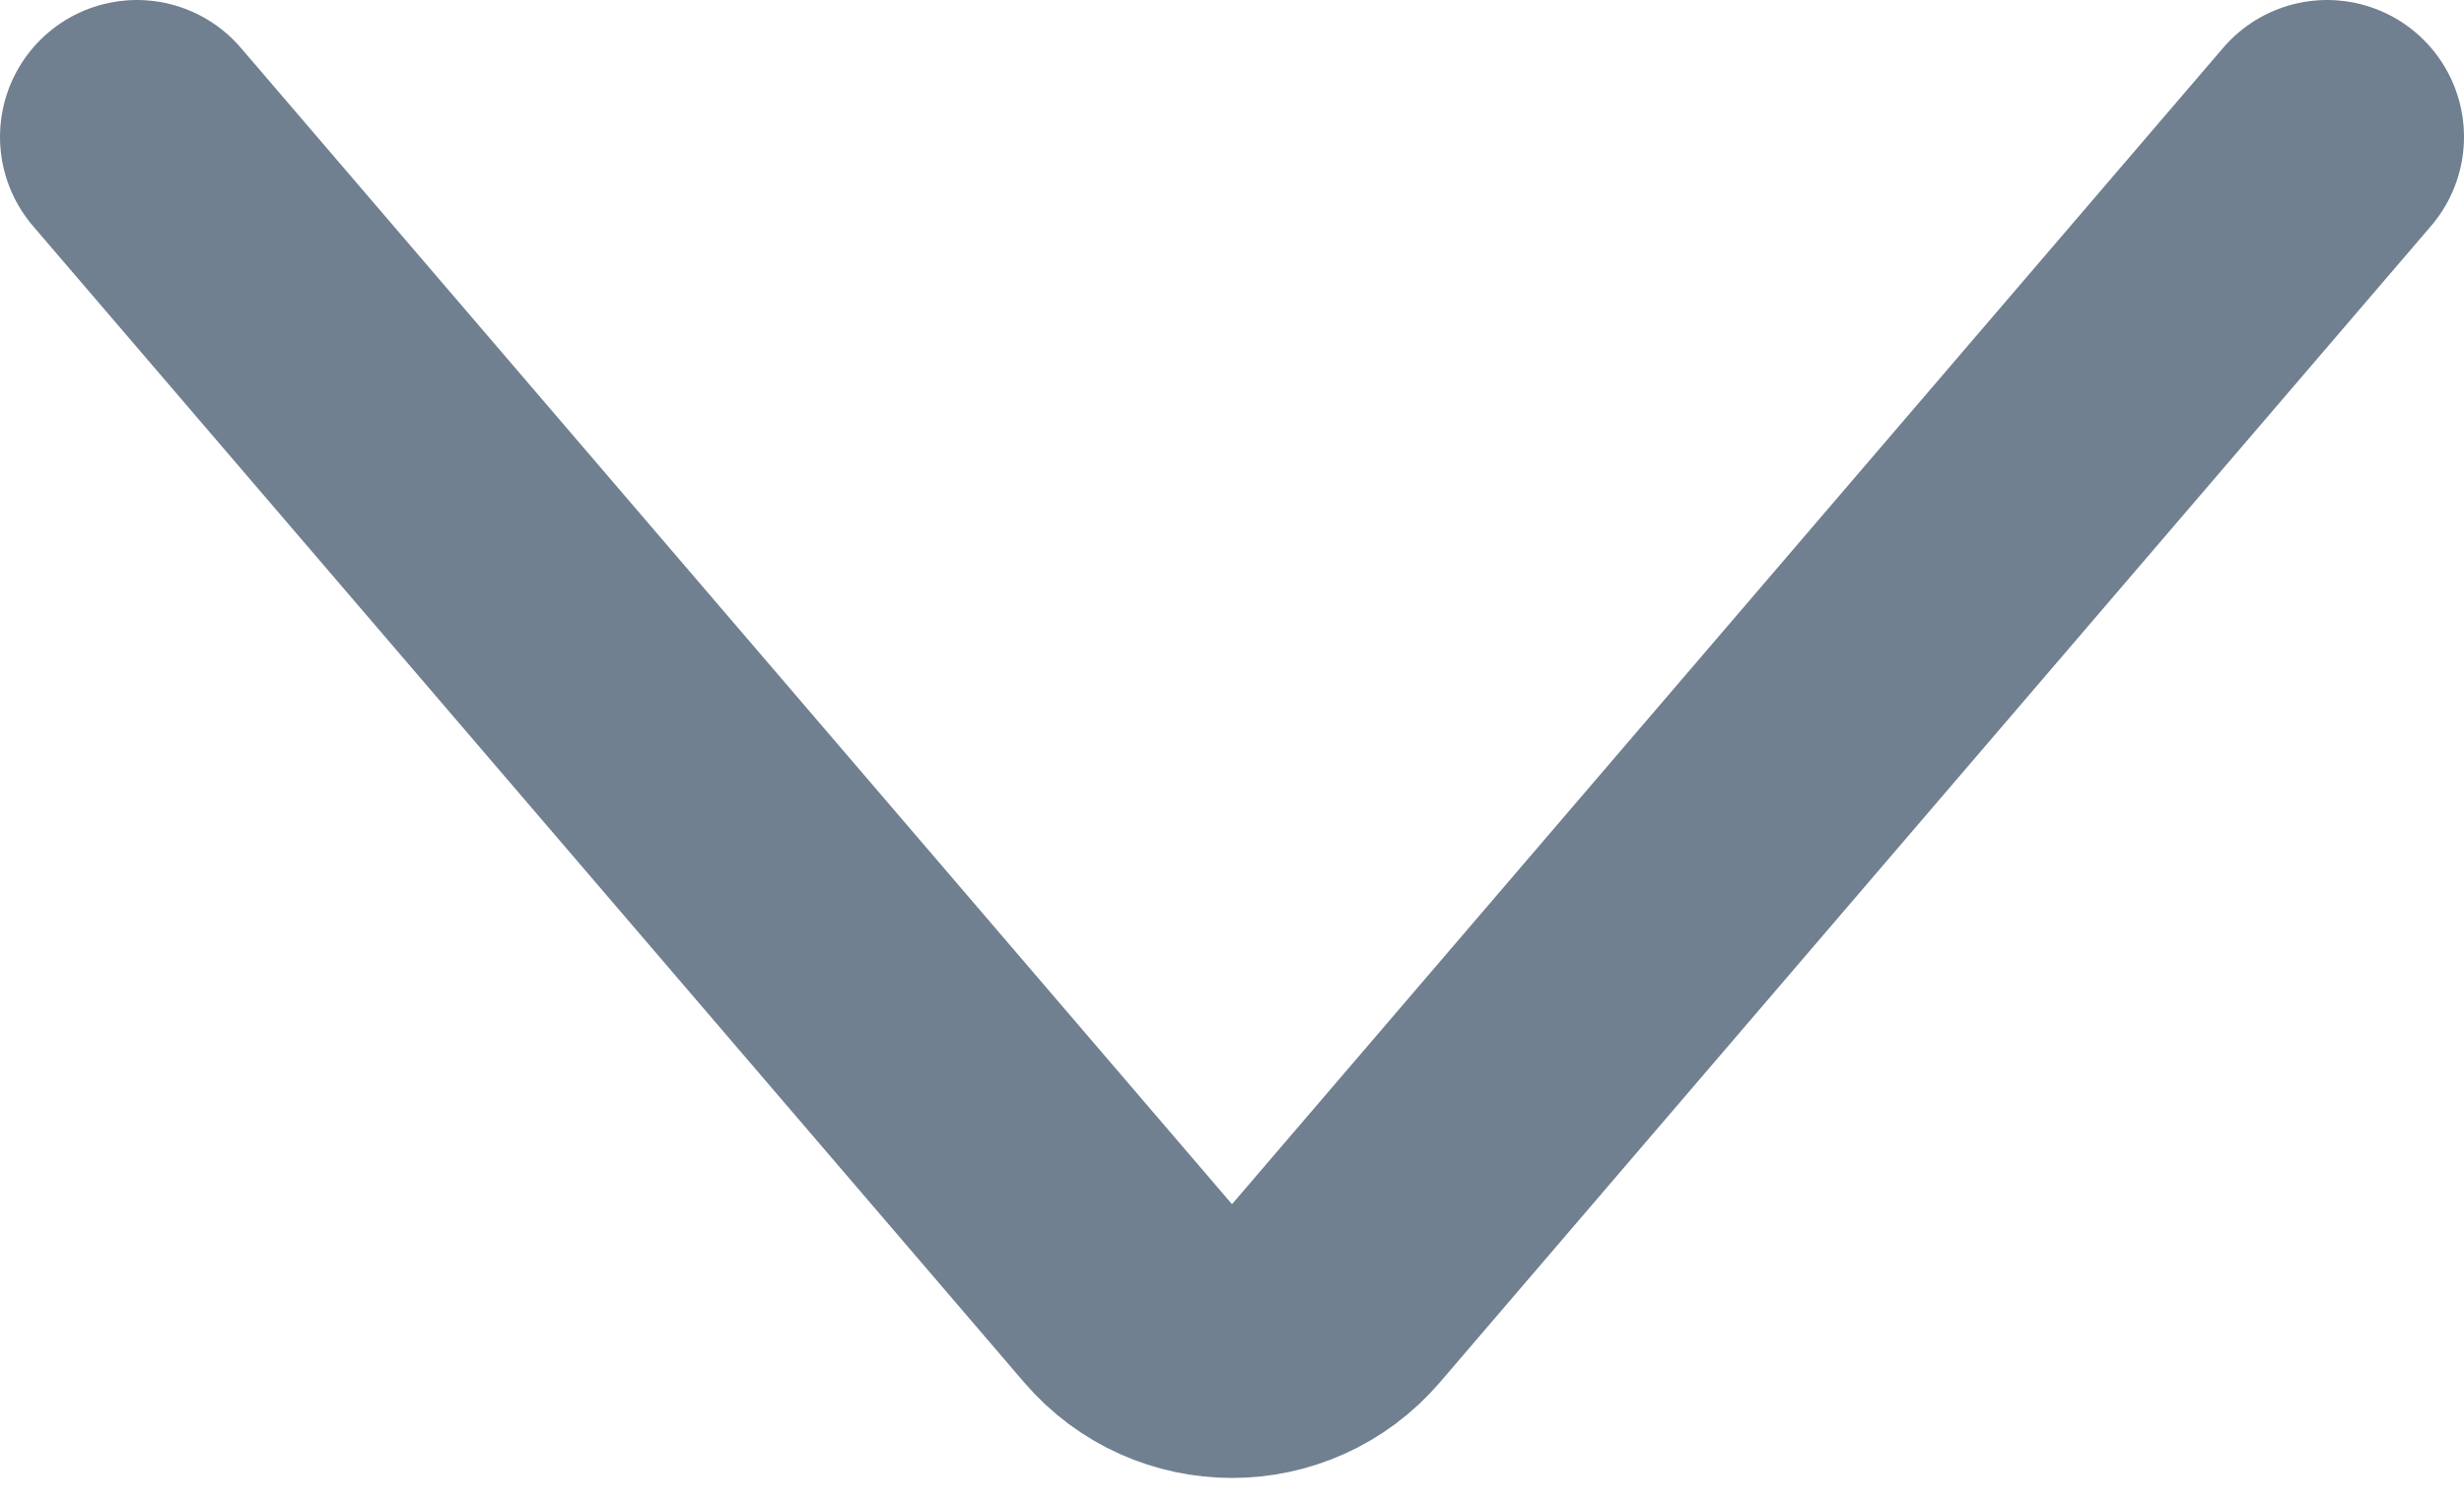
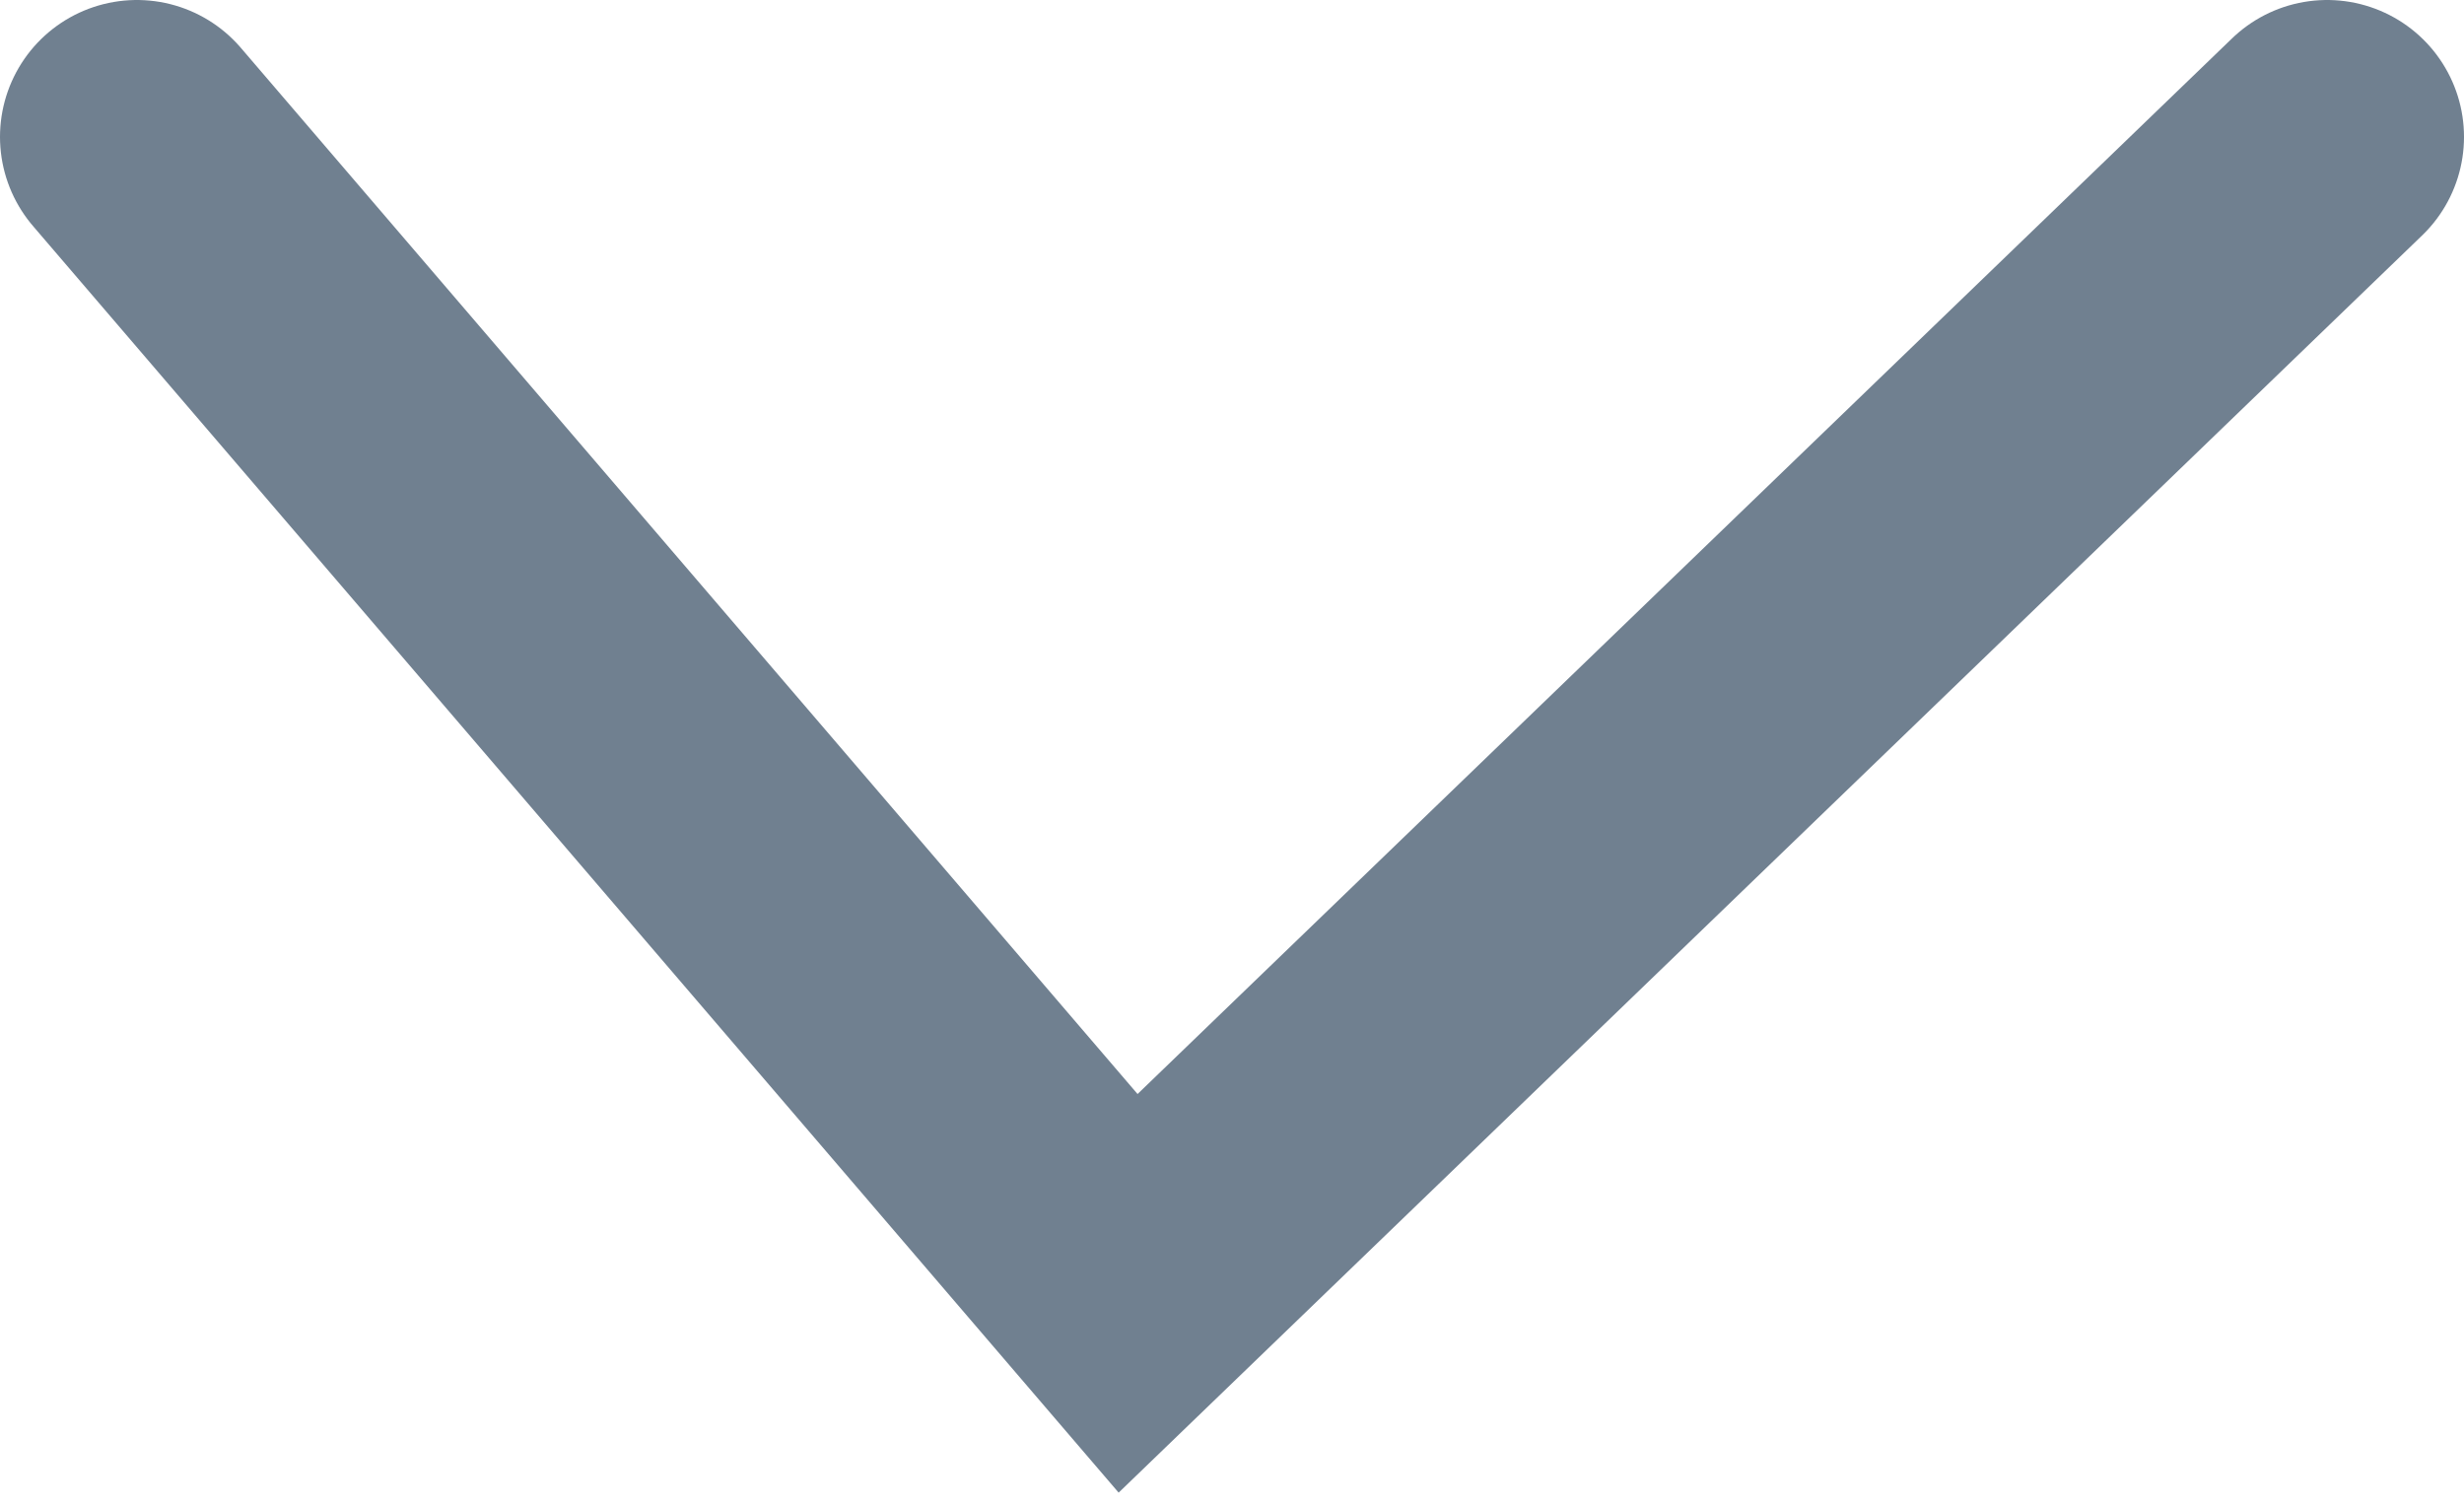
<svg xmlns="http://www.w3.org/2000/svg" width="18" height="11" viewBox="0 0 18 11" fill="none">
-   <path d="M1 1L8.241 9.448C8.64 9.913 9.36 9.913 9.759 9.448L17 1" stroke="#708090" stroke-width="2" stroke-linecap="round" />
+   <path d="M1 1L8.241 9.448L17 1" stroke="#708090" stroke-width="2" stroke-linecap="round" />
</svg>